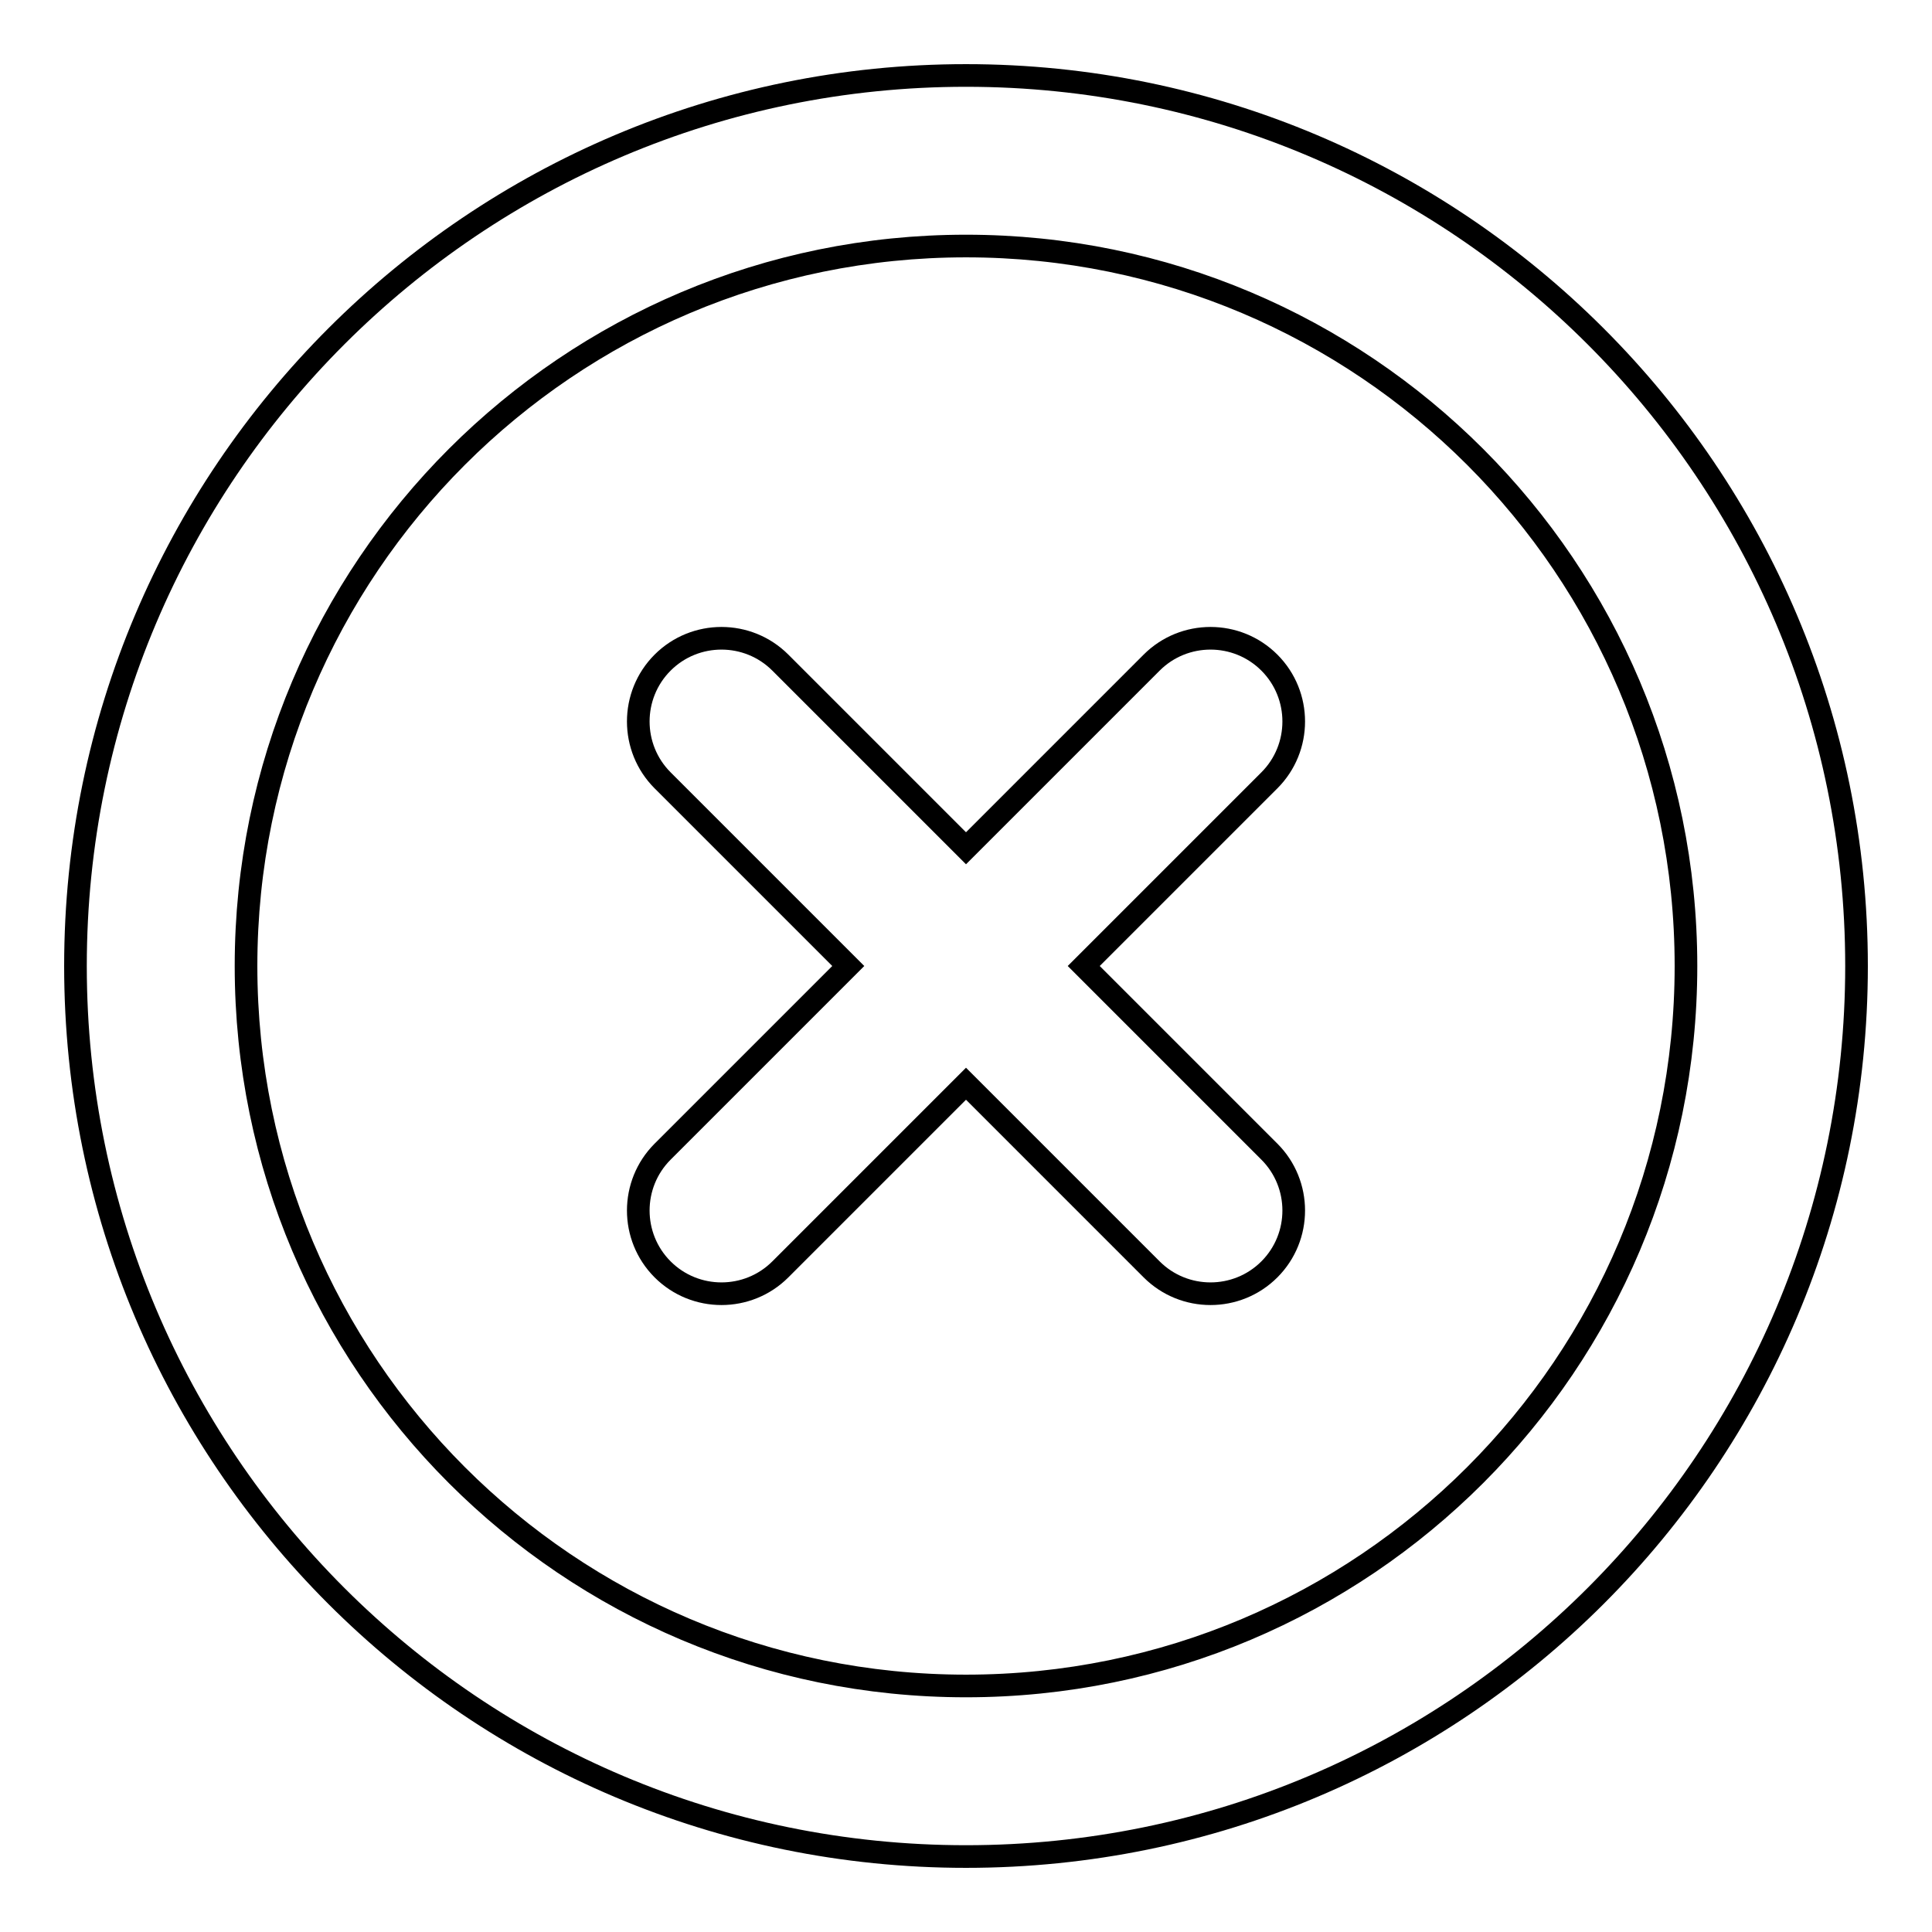
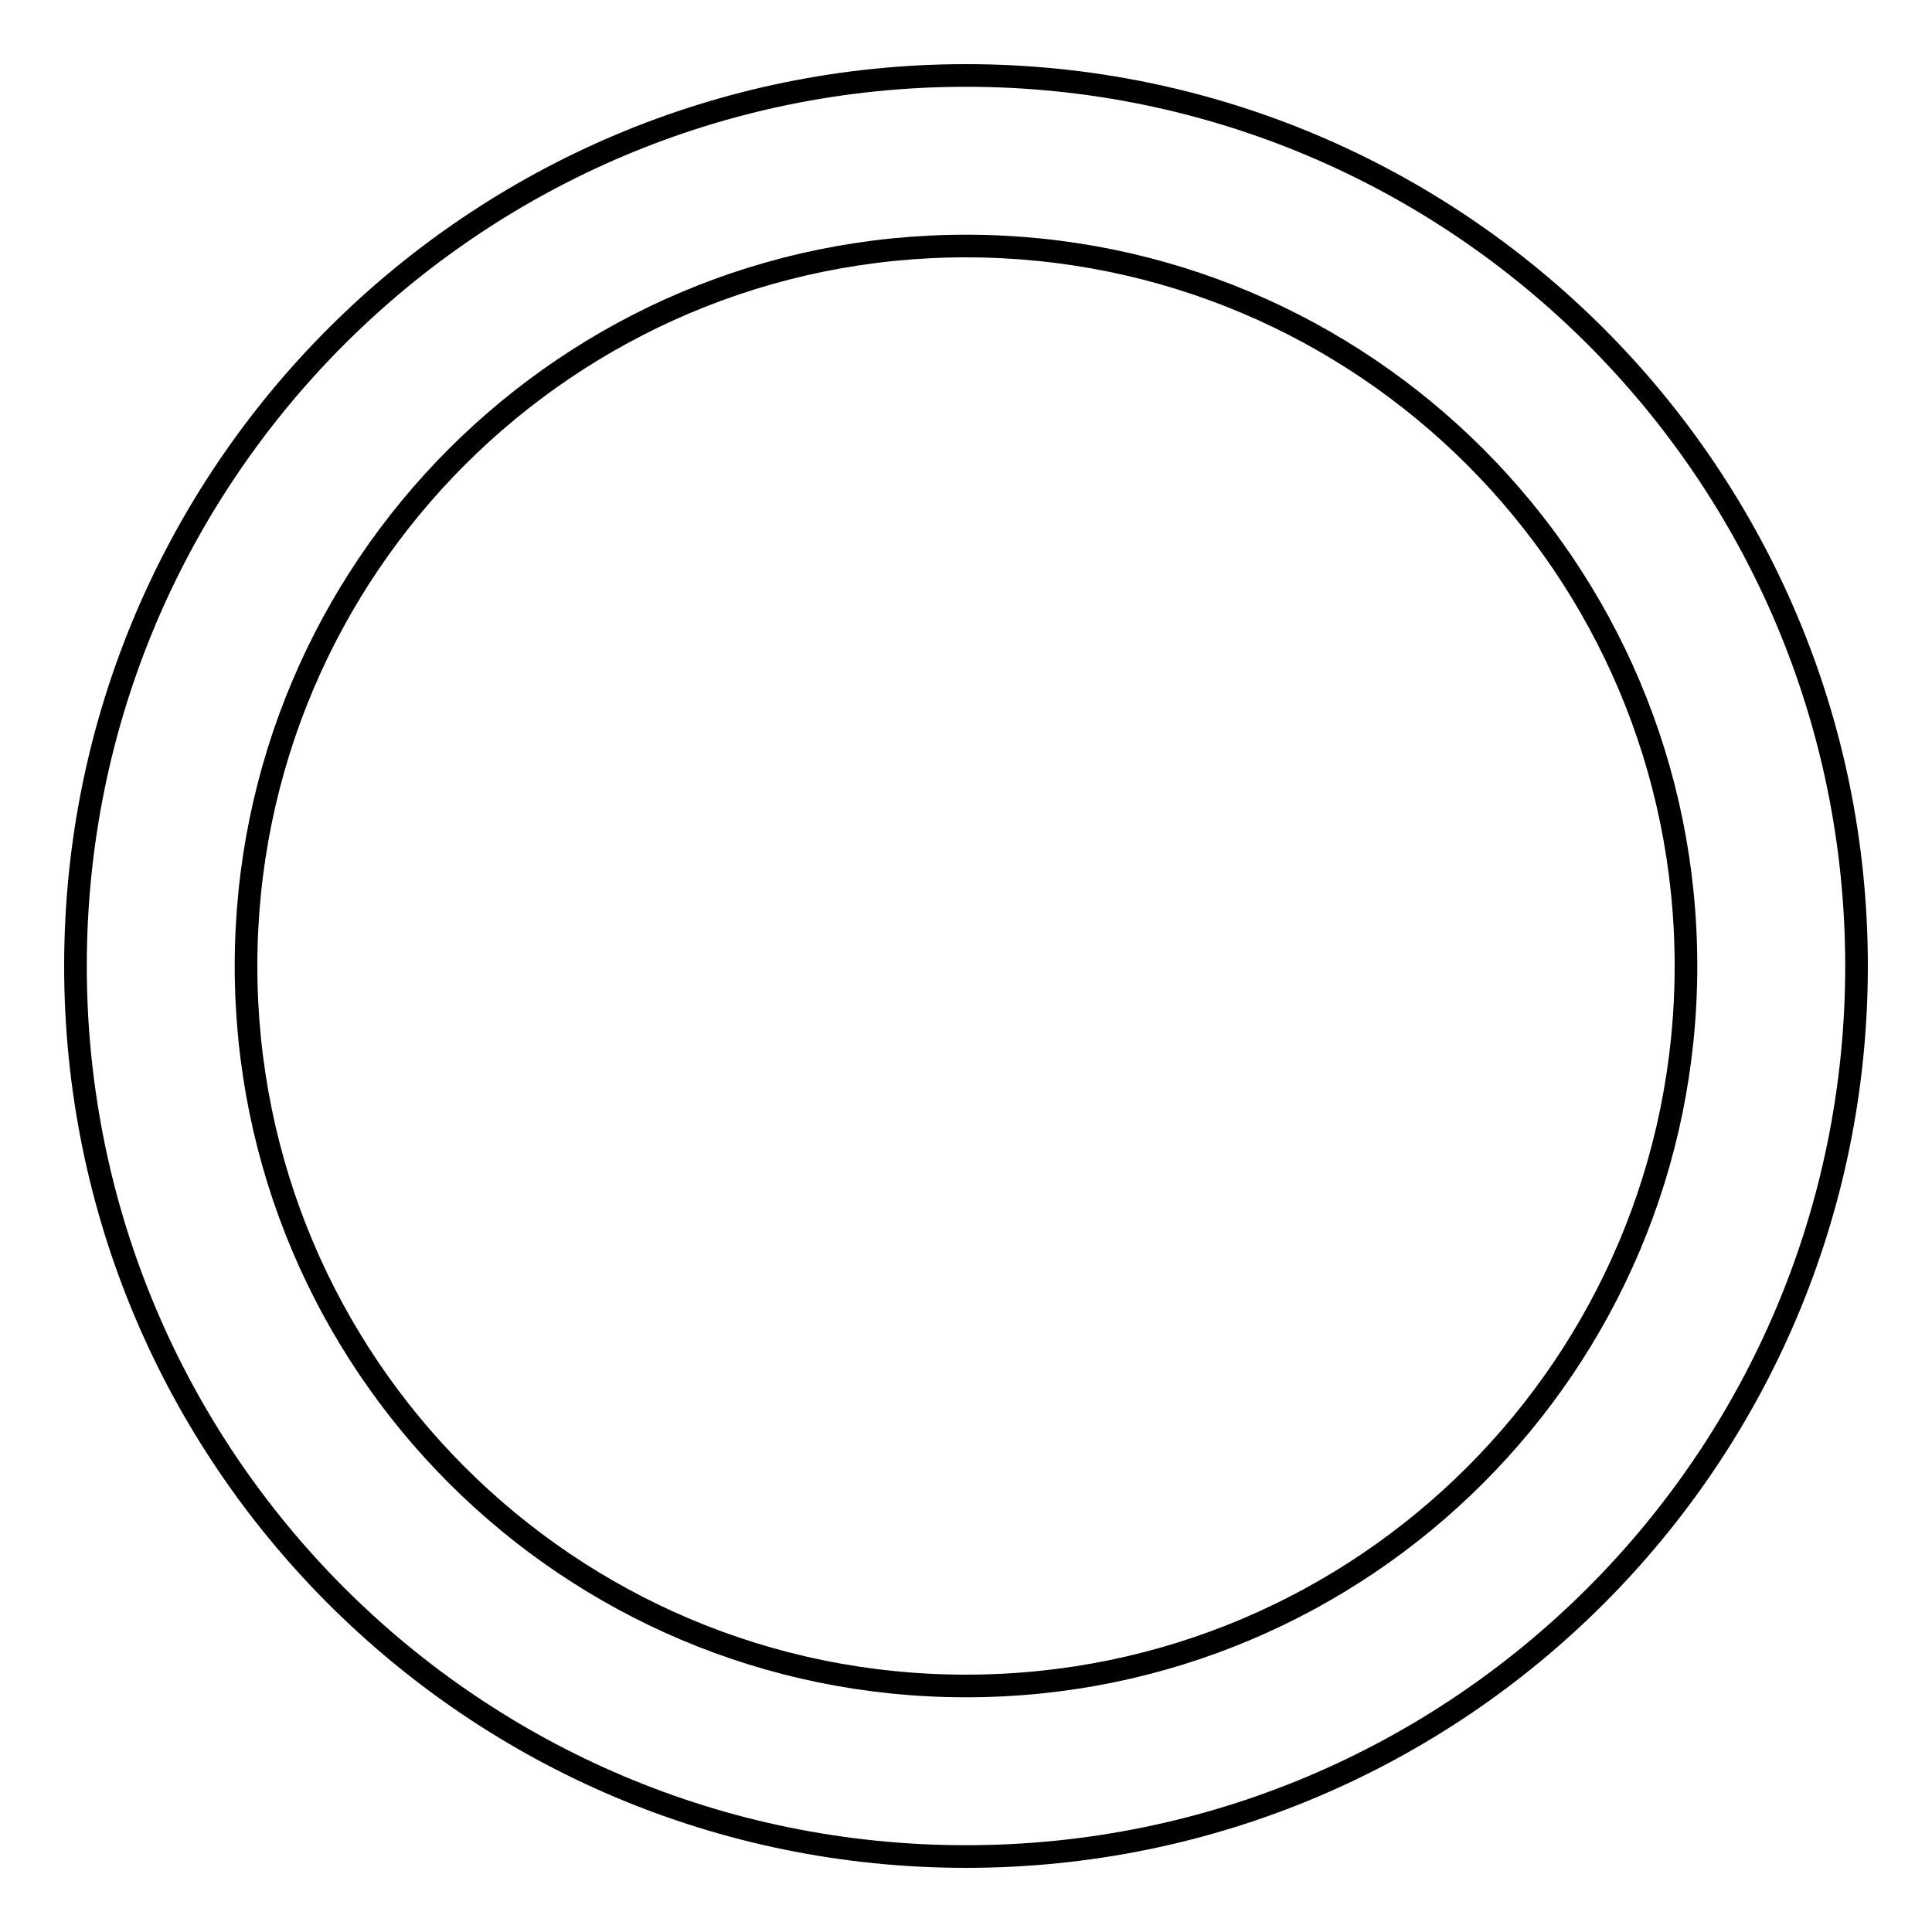
<svg xmlns="http://www.w3.org/2000/svg" version="1.1" x="0px" y="0px" viewBox="0 0 256 256" enable-background="new 0 0 256 256" xml:space="preserve">
  <g>
    <g>
      <path stroke-width="3" fill-opacity="0" stroke="#000000" d="M128,10C62.9,10,10,62.8,10,128c0,65.2,52.8,118,118,118c65.2,0,118-52.8,118-118C246,62.8,193.1,10,128,10z M128,223.4c-52.7,0-95.4-42.7-95.4-95.4c0-52.7,42.7-95.4,95.4-95.4c52.7,0,95.4,42.7,95.4,95.4C223.4,180.7,180.7,223.4,128,223.4z" />
-       <path stroke-width="3" fill-opacity="0" stroke="#000000" d="M168.2,87.8L168.2,87.8c-4.3-4.3-11.3-4.3-15.6,0L128,112.4l-24.6-24.6c-4.3-4.3-11.3-4.3-15.6,0c-4.3,4.3-4.3,11.3,0,15.6l24.6,24.6l-24.6,24.6c-4.3,4.3-4.3,11.3,0,15.6l0,0c4.3,4.3,11.3,4.3,15.6,0l24.6-24.6l24.6,24.6c4.3,4.3,11.3,4.3,15.6,0l0,0c4.3-4.3,4.3-11.3,0-15.6L143.6,128l24.6-24.6C172.5,99.1,172.5,92.1,168.2,87.8L168.2,87.8z" />
    </g>
  </g>
</svg>